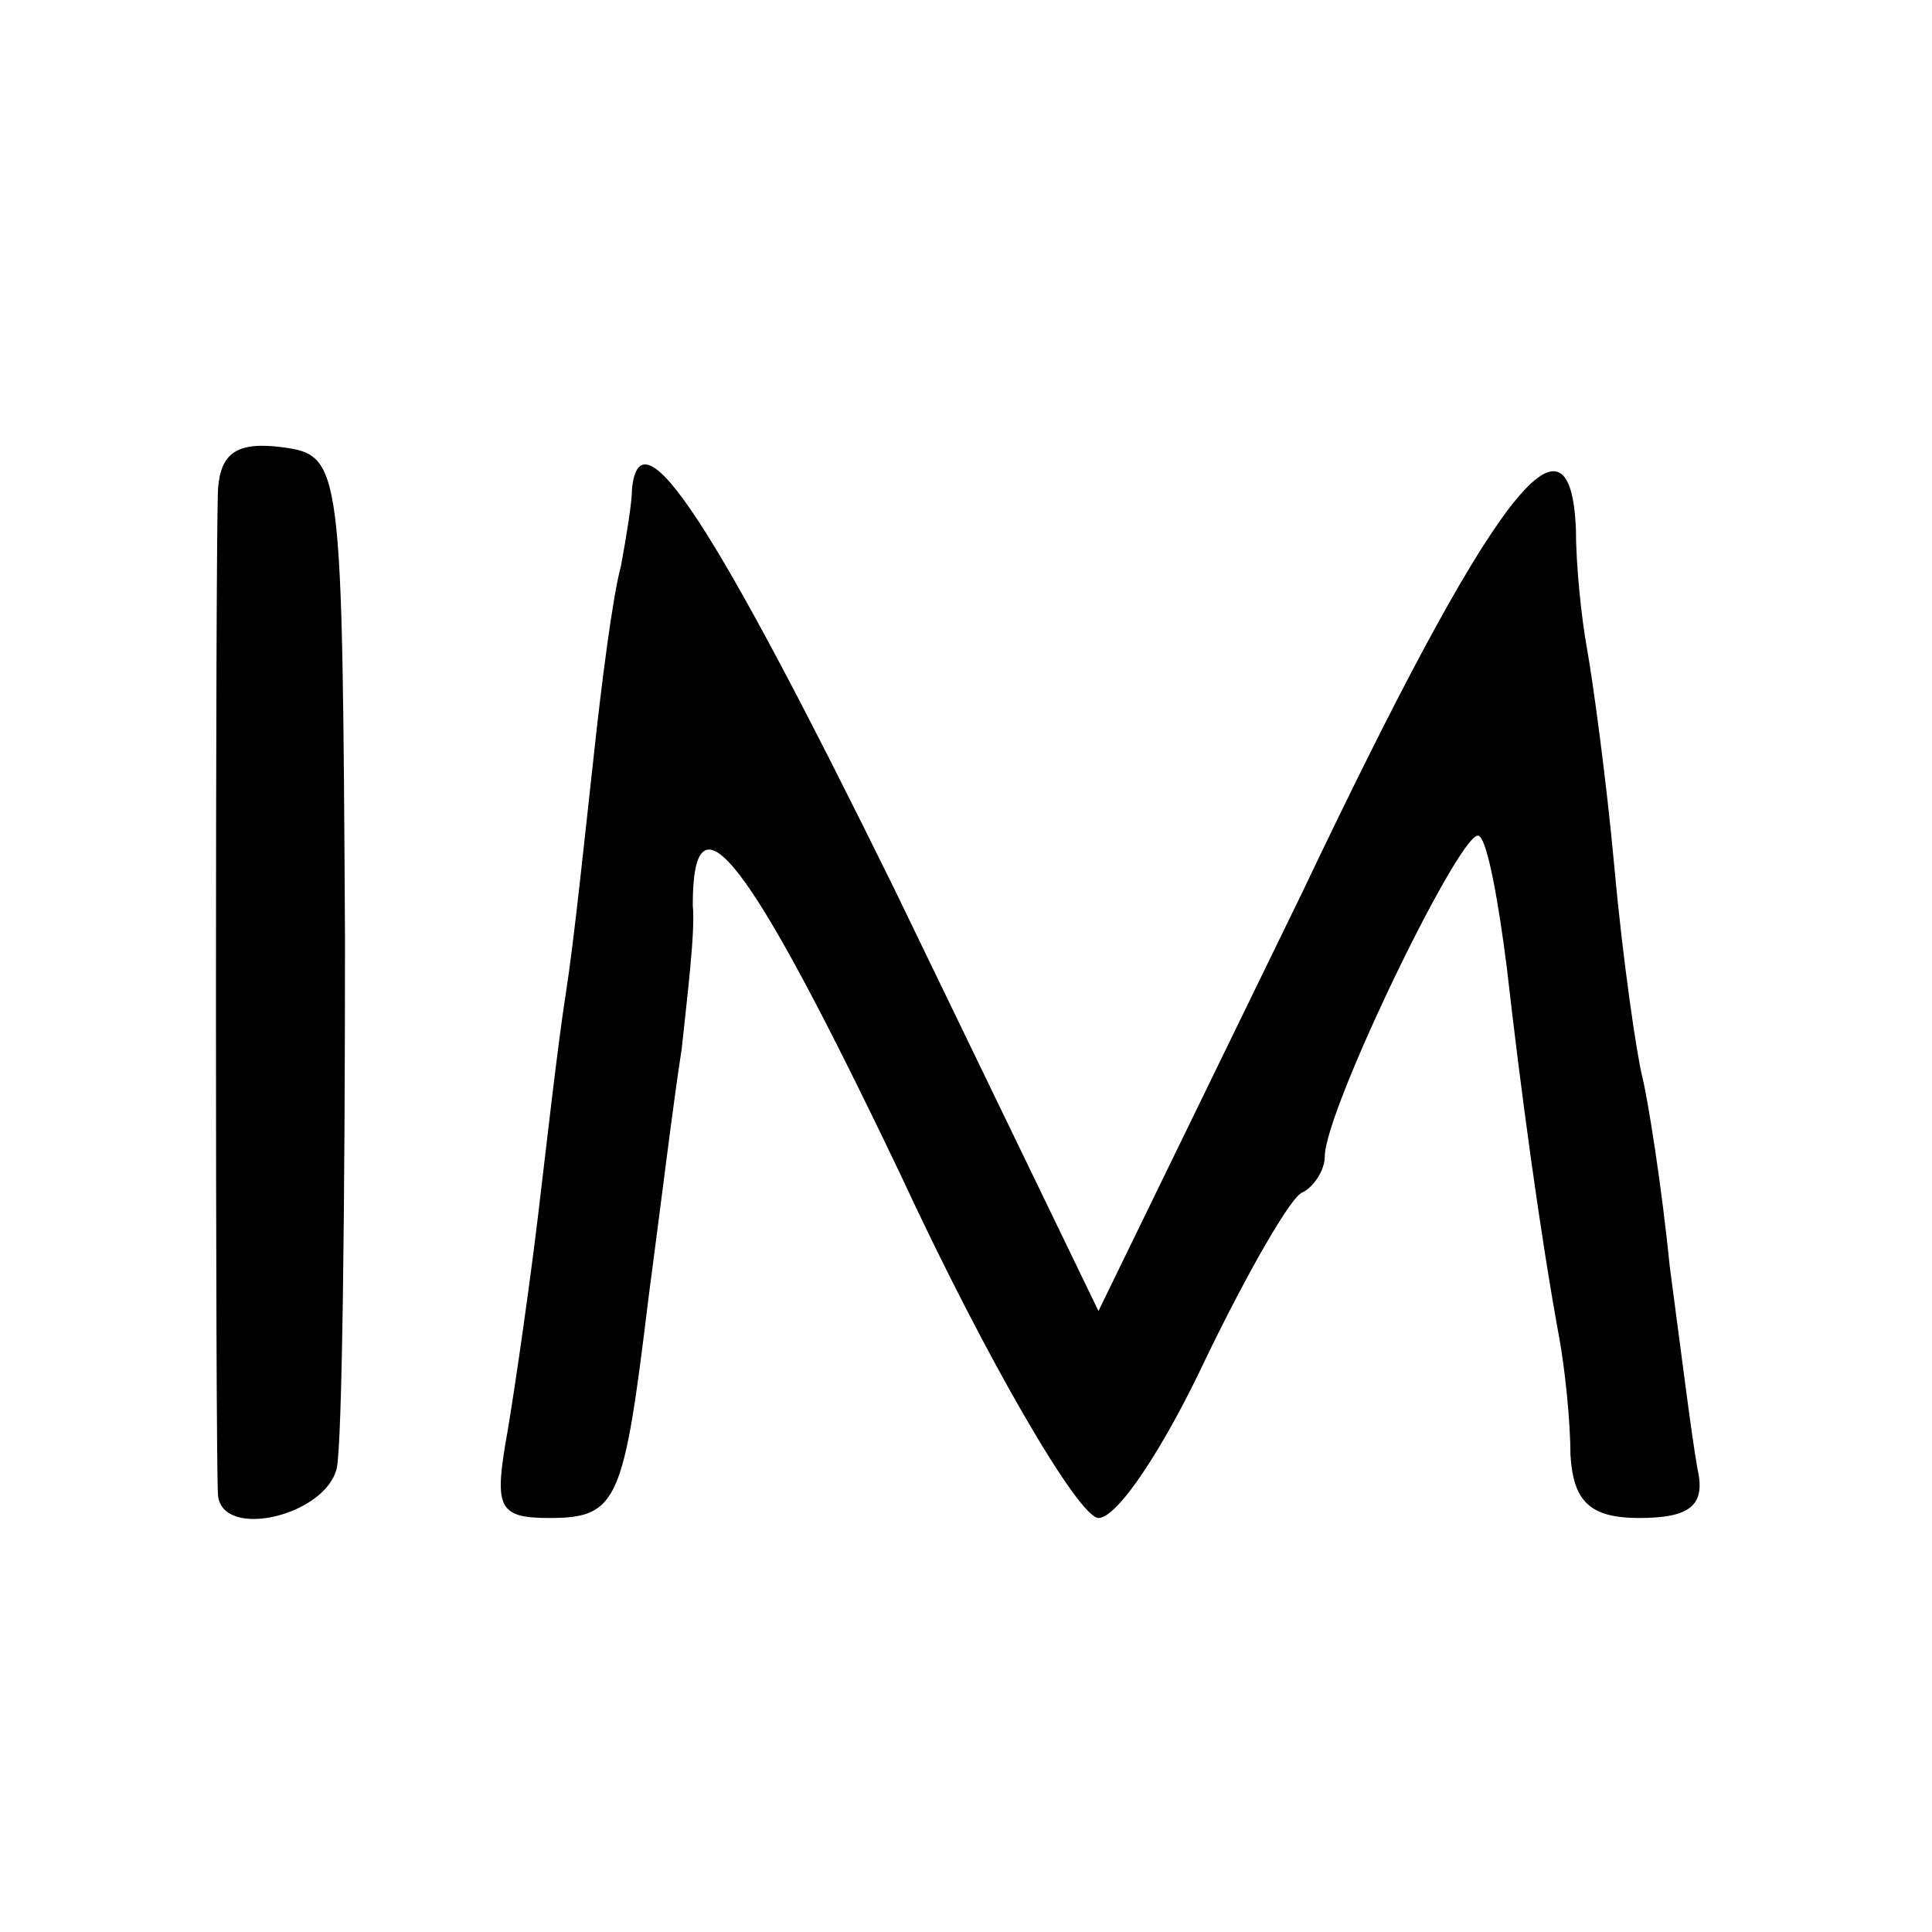
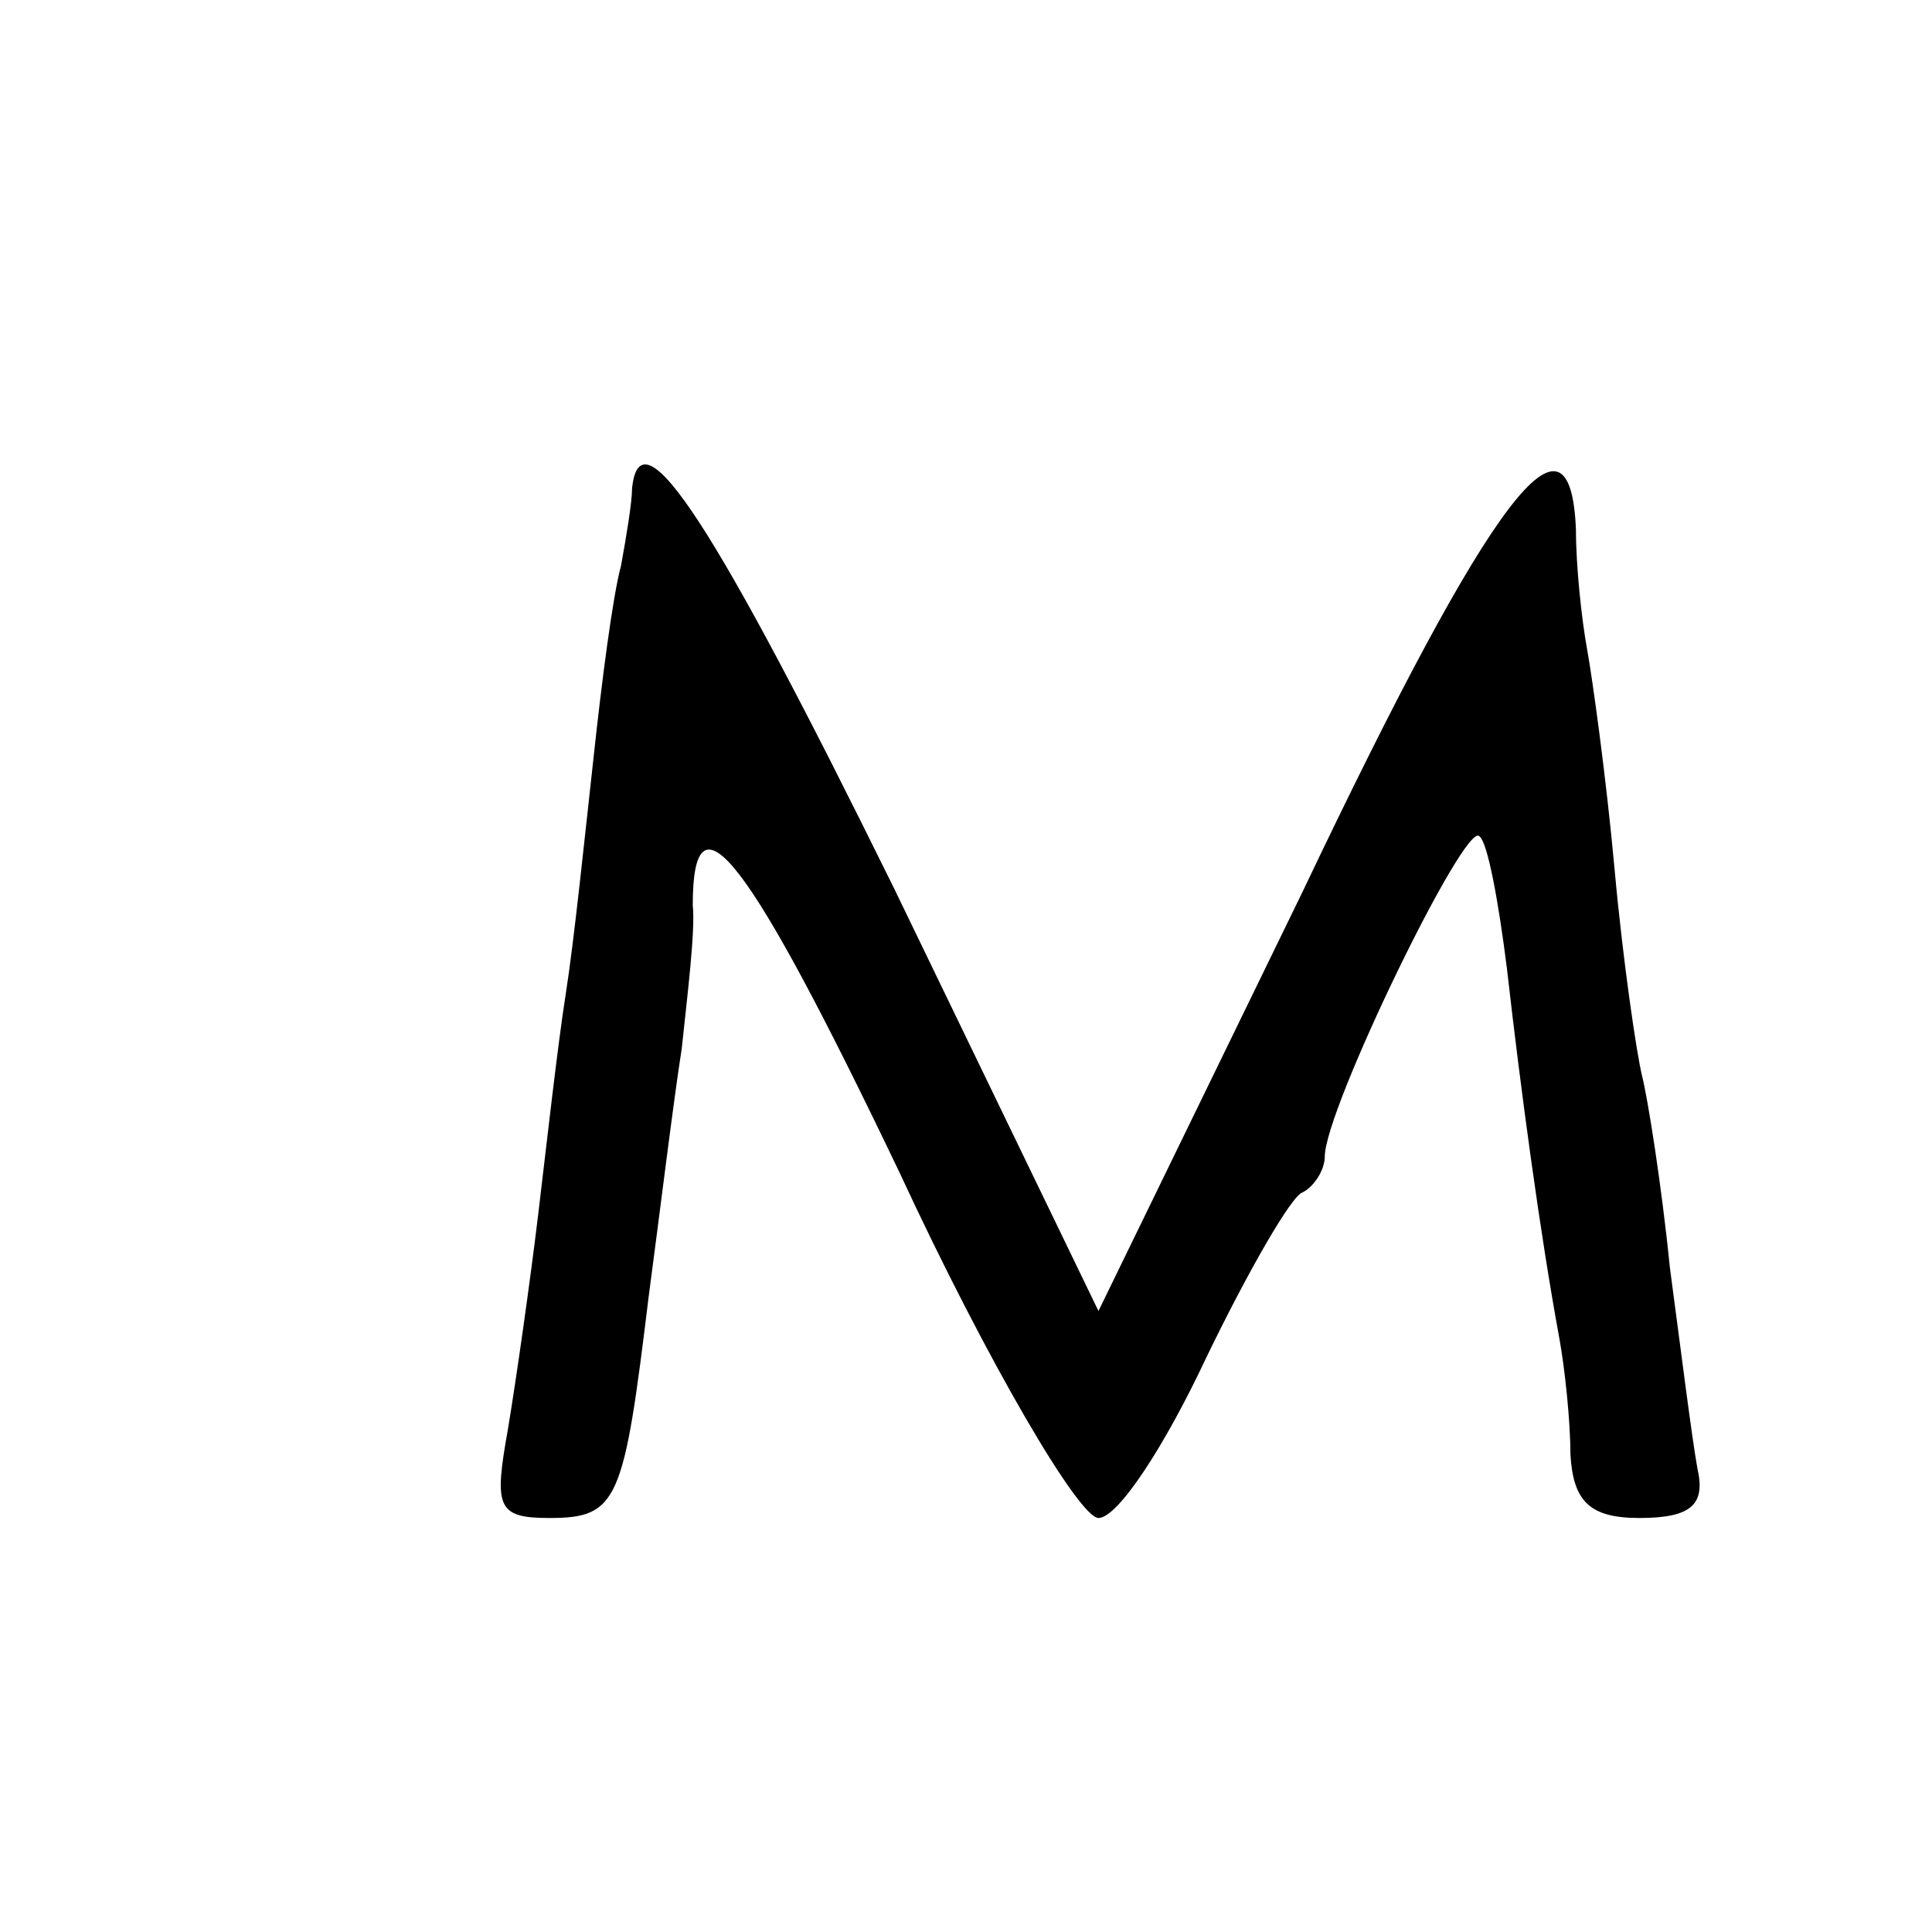
<svg xmlns="http://www.w3.org/2000/svg" version="1.0" width="70pt" height="70pt" viewBox="0 0 70 70" preserveAspectRatio="xMidYMid meet">
  <g transform="translate(0,70) scale(0.1,-0.1)" fill="#000000" stroke="none">
-     <path d="M79 523 c-1 -20 -1 -354 0 -365 2 -16 39 -7 43 10 2 9 3 96 3 192 -1 173 -1 175 -23 178 -16 2 -22 -2 -23 -15z" />
    <path d="M229 523 c0 -5 -2 -17 -4 -28 -3 -11 -7 -42 -10 -70 -3 -27 -7 -66 -10 -85 -3 -19 -7 -55 -10 -80 -3 -25 -8 -60 -11 -78 -5 -28 -4 -32 15 -32 25 0 27 6 36 80 4 30 9 71 12 90 2 19 5 43 4 52 0 44 20 18 75 -97 32 -69 65 -125 72 -125 7 0 24 26 39 58 15 31 31 59 35 60 4 2 8 8 8 13 0 17 51 122 56 116 3 -2 7 -24 10 -48 5 -44 12 -96 19 -134 2 -11 4 -30 4 -42 1 -17 7 -23 25 -23 19 0 24 5 21 18 -2 11 -6 43 -10 73 -3 30 -8 61 -10 69 -2 8 -7 42 -10 75 -3 33 -8 69 -10 80 -2 11 -4 30 -4 43 -2 50 -30 14 -99 -131 l-74 -152 -74 153 c-65 132 -92 174 -95 145z" />
  </g>
</svg>